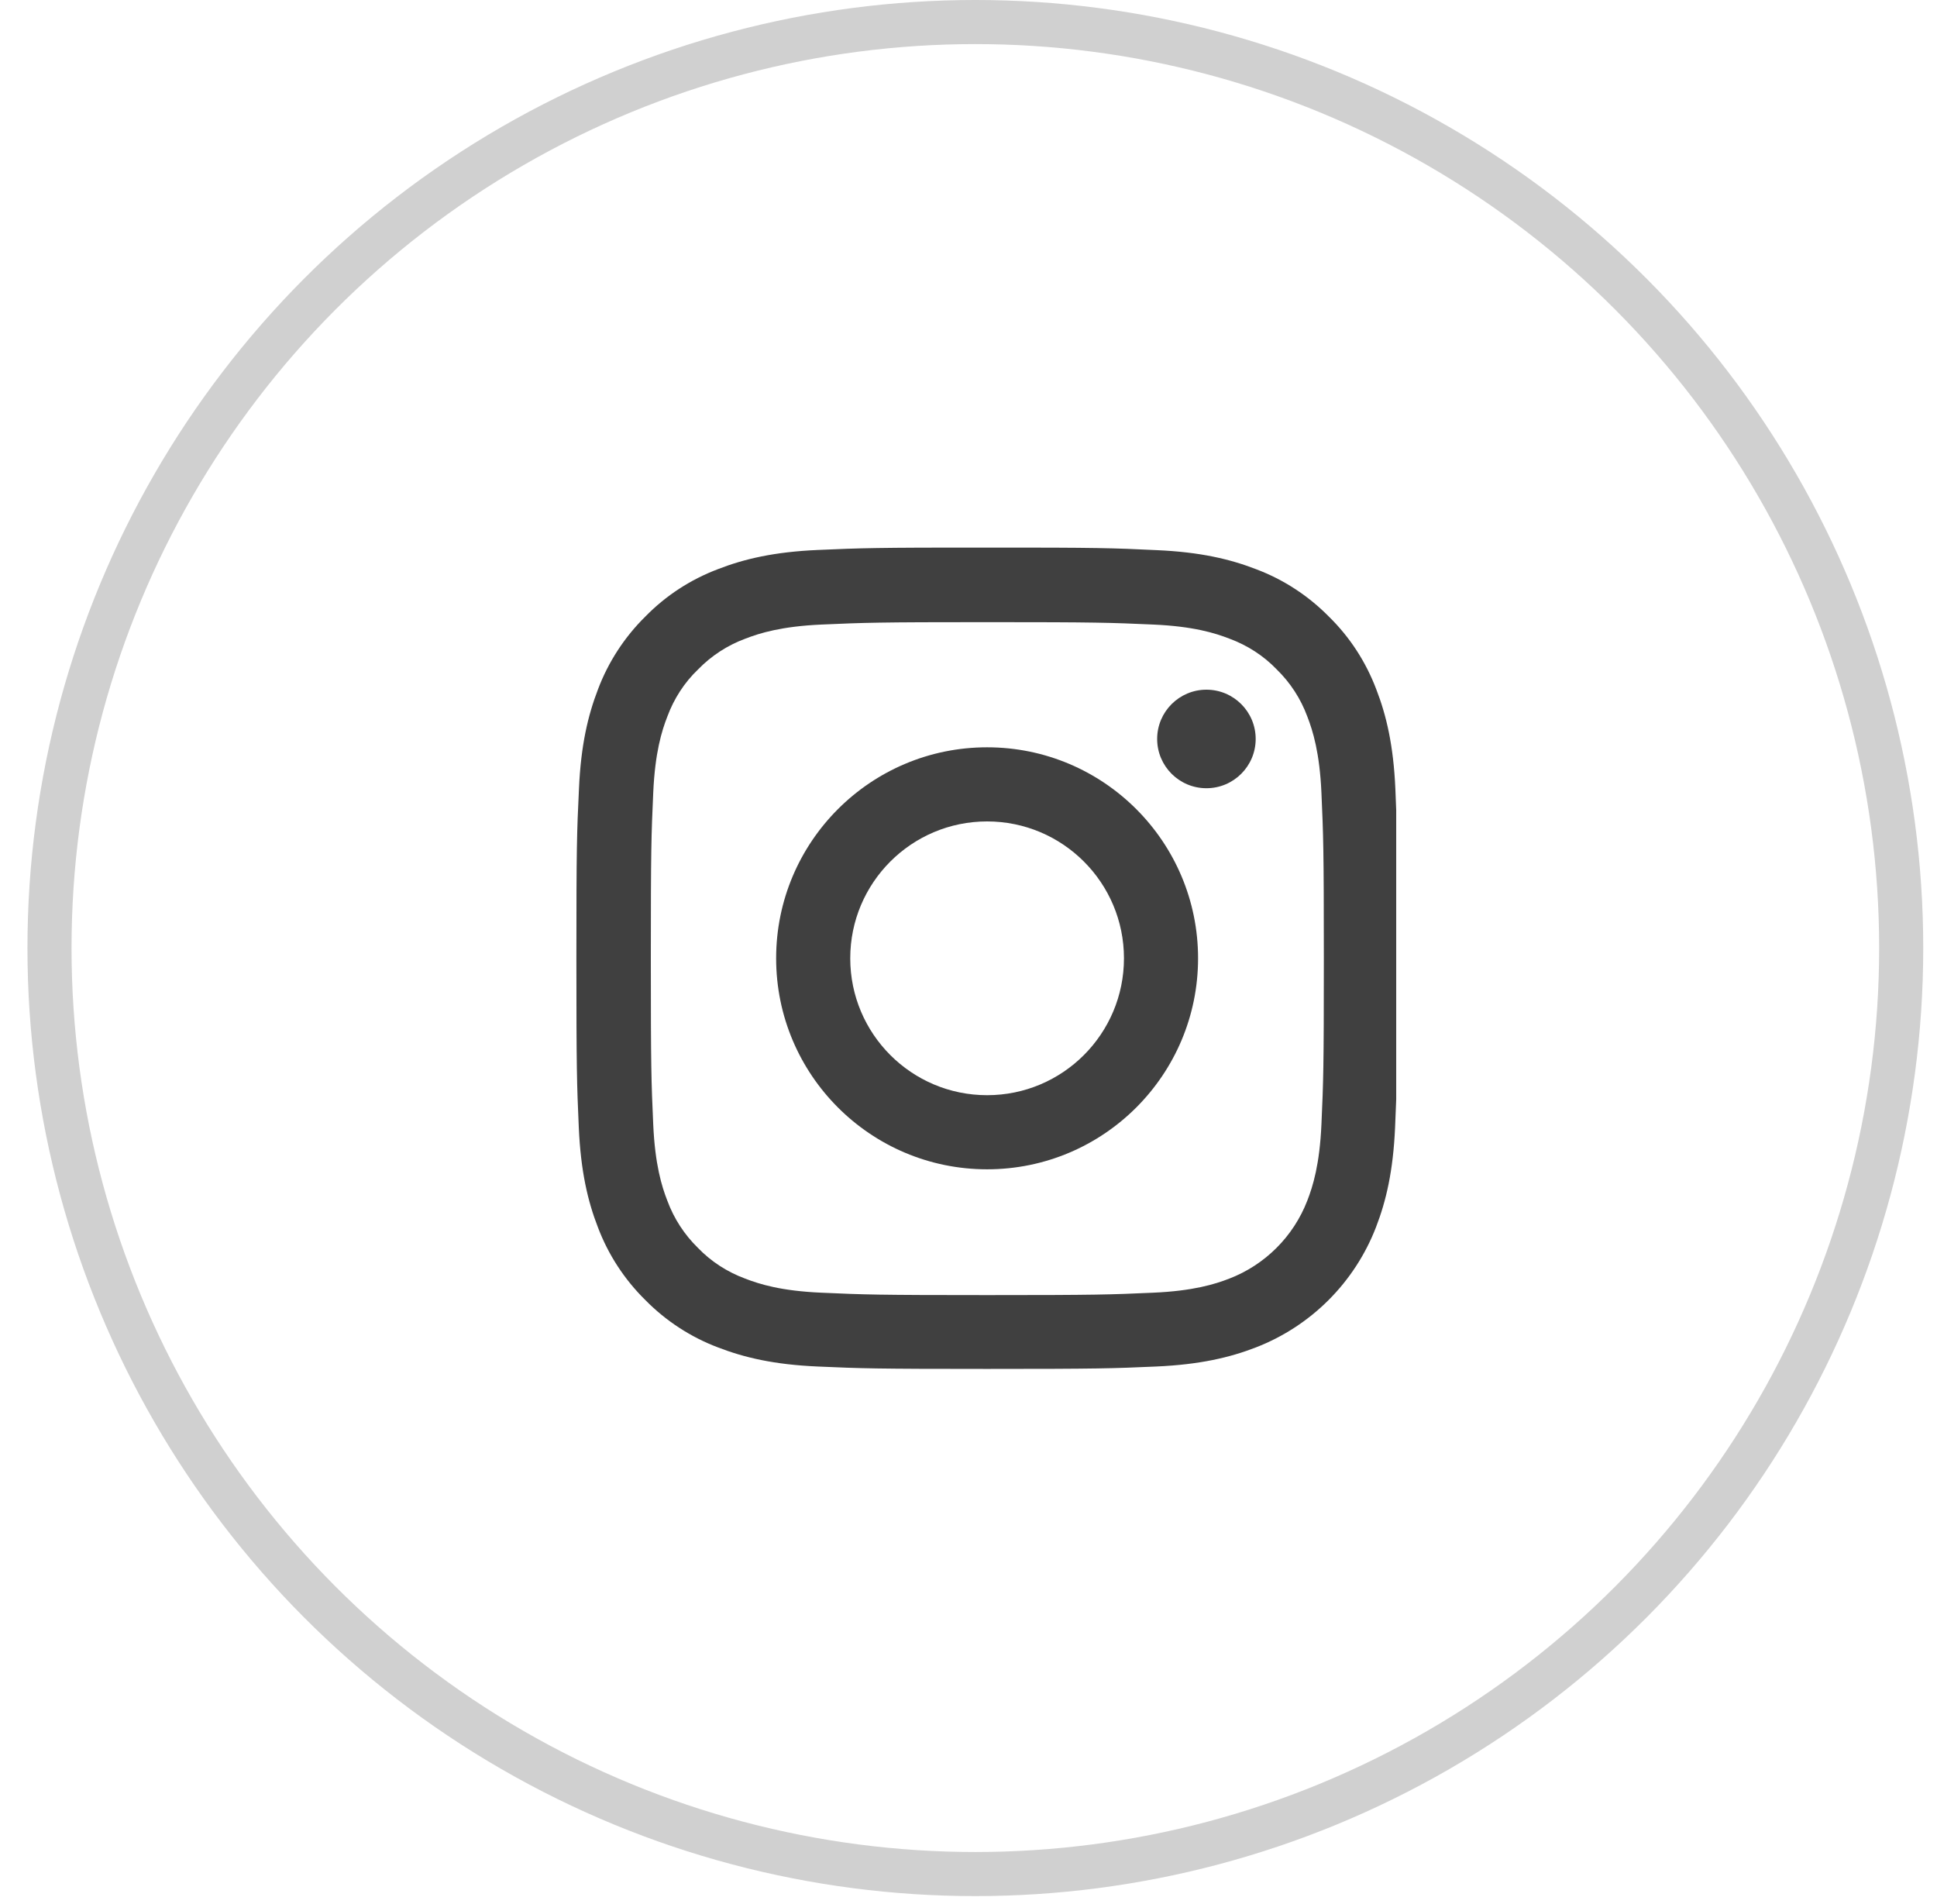
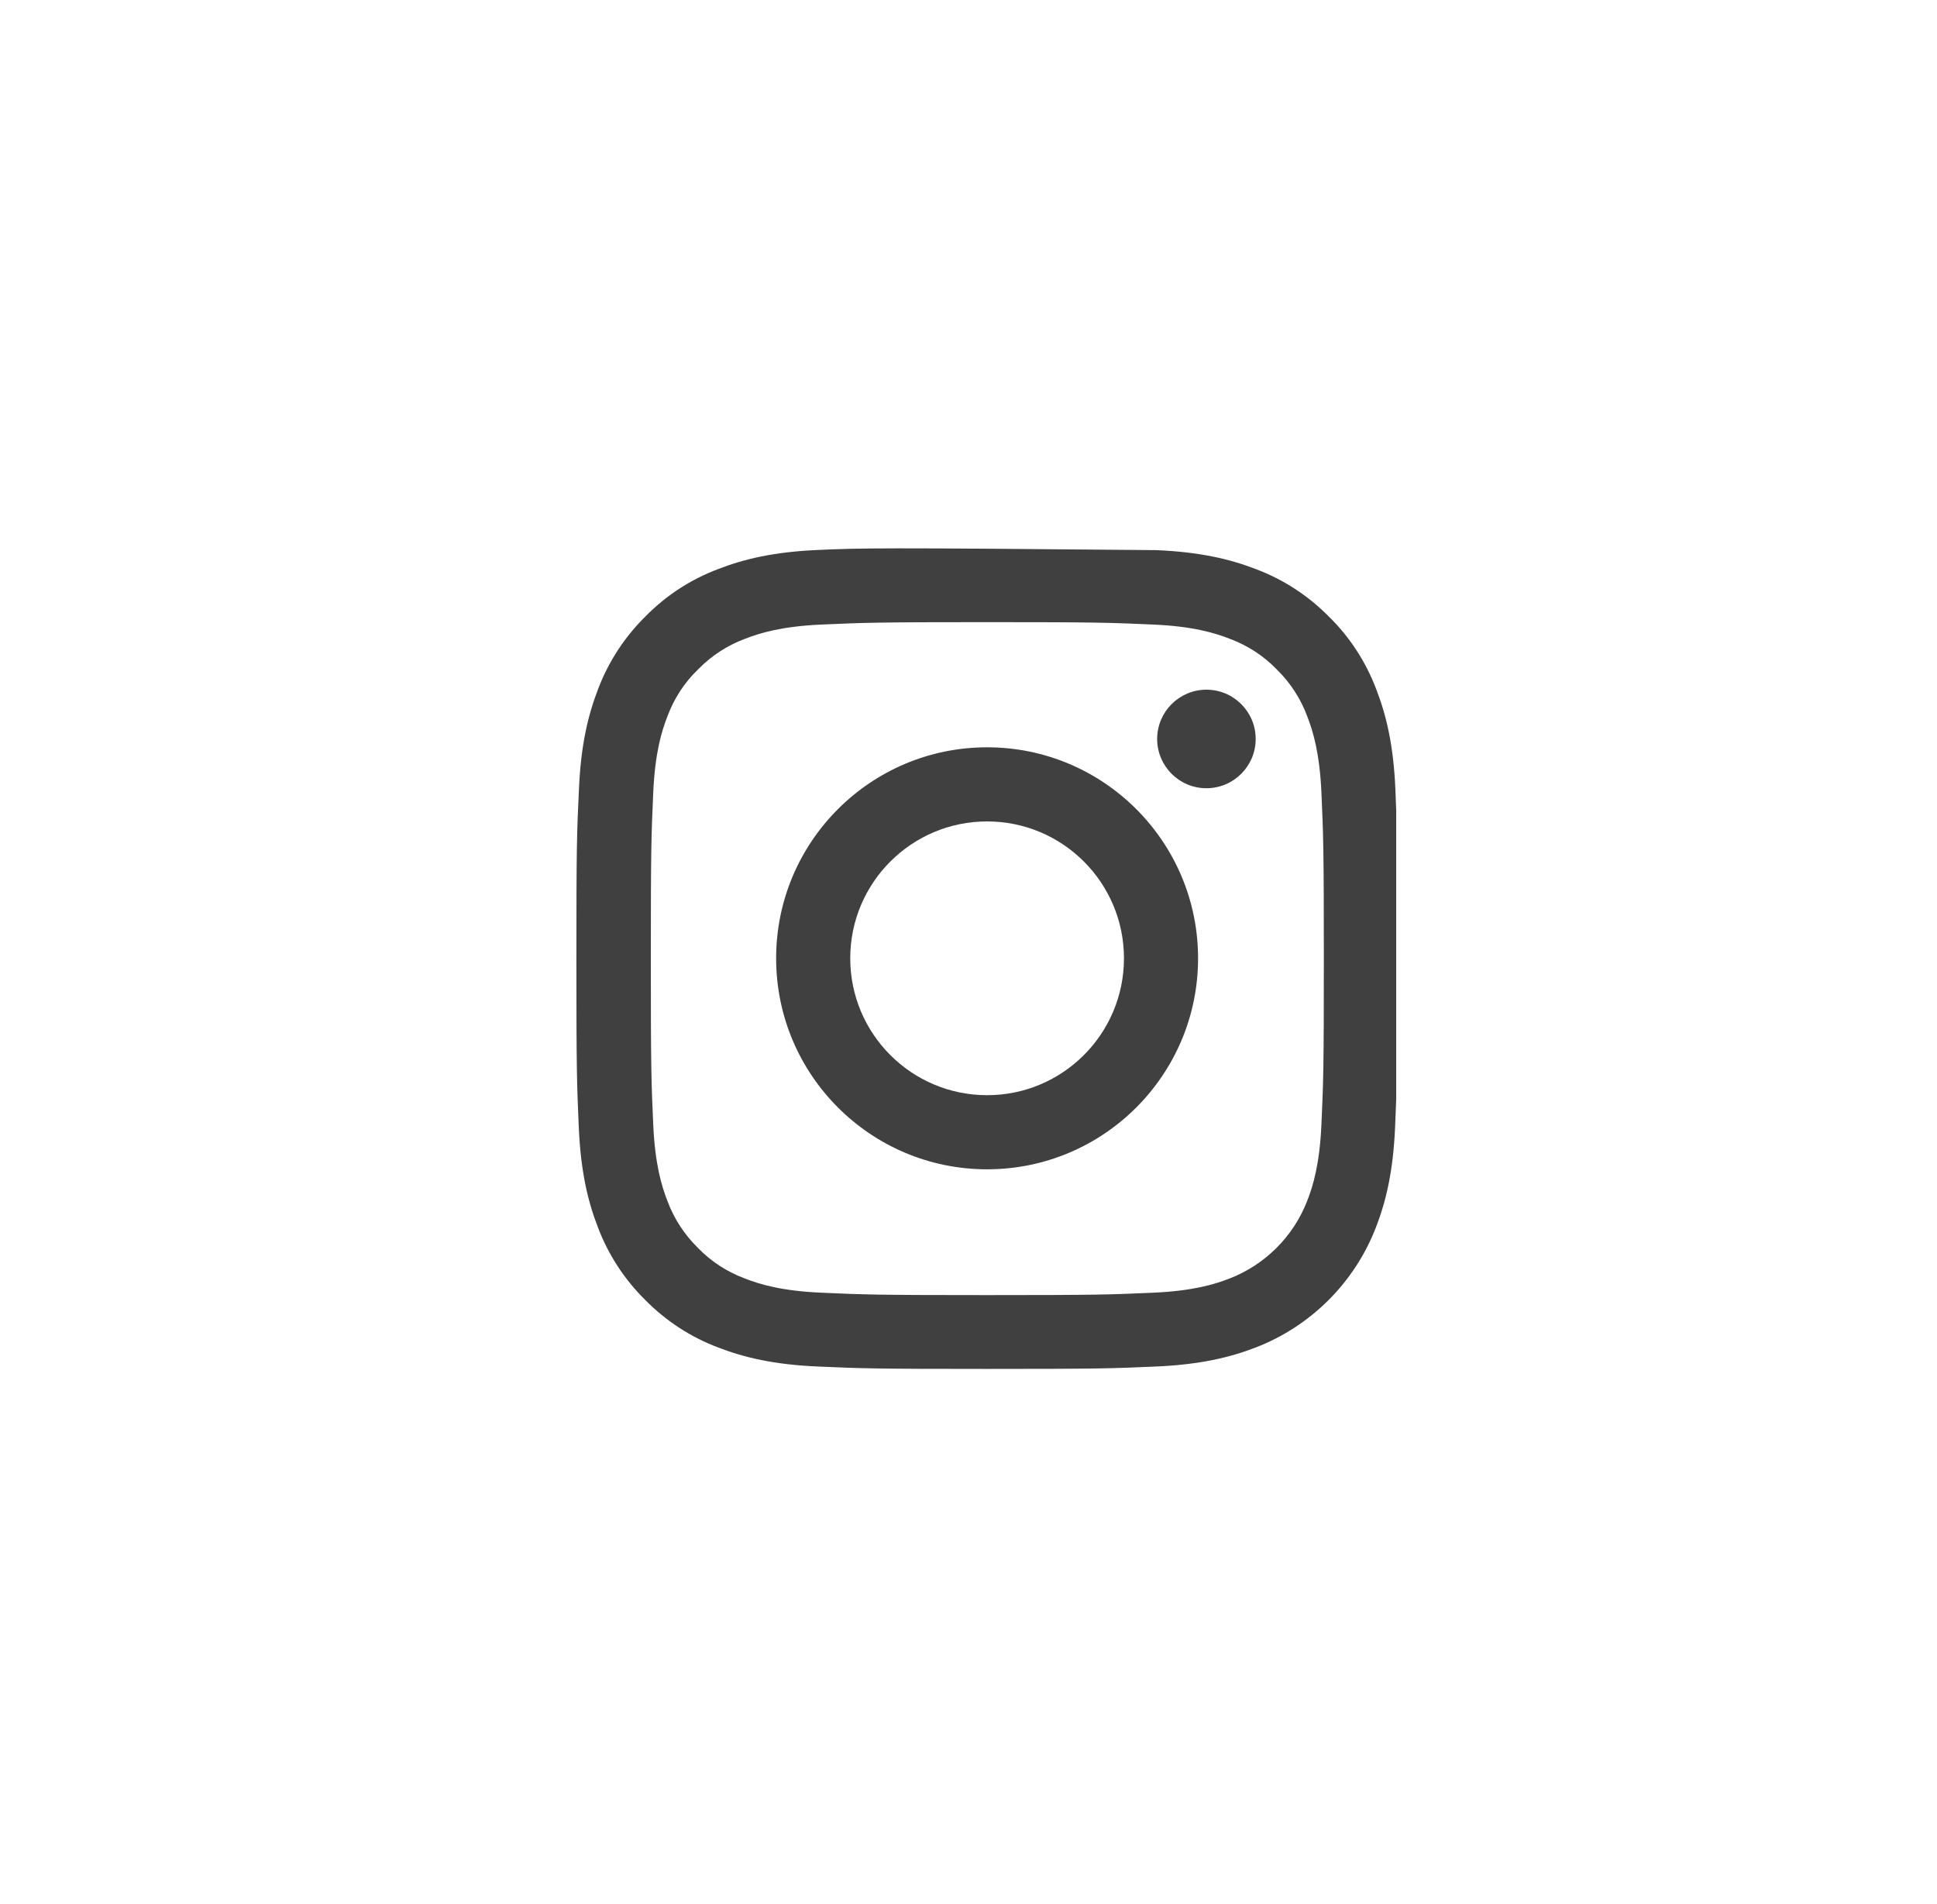
<svg xmlns="http://www.w3.org/2000/svg" width="58" height="57" viewBox="0 0 58 57" fill="none">
-   <circle cx="29.205" cy="28.383" r="27.723" stroke="#D0D0D0" stroke-width="1.32" />
  <g clip-path="url(#clip0_1_1908)">
-     <path d="M41.782 23.622C41.725 22.316 41.513 21.418 41.211 20.639C40.898 19.813 40.418 19.073 39.789 18.458C39.174 17.834 38.429 17.348 37.612 17.041C36.83 16.738 35.936 16.527 34.63 16.47C33.313 16.407 32.895 16.393 29.556 16.393C26.218 16.393 25.8 16.407 24.488 16.465C23.182 16.522 22.284 16.734 21.506 17.036C20.679 17.348 19.939 17.829 19.324 18.458C18.7 19.073 18.215 19.818 17.907 20.634C17.605 21.418 17.393 22.311 17.336 23.617C17.273 24.934 17.259 25.352 17.259 28.69C17.259 32.029 17.273 32.447 17.331 33.758C17.389 35.065 17.6 35.963 17.903 36.742C18.215 37.568 18.7 38.307 19.324 38.922C19.939 39.547 20.684 40.032 21.501 40.34C22.284 40.642 23.177 40.854 24.484 40.911C25.795 40.969 26.213 40.983 29.552 40.983C32.891 40.983 33.308 40.969 34.62 40.911C35.926 40.853 36.825 40.642 37.603 40.34C38.42 40.024 39.163 39.54 39.782 38.921C40.402 38.301 40.885 37.559 41.201 36.742C41.504 35.959 41.715 35.065 41.773 33.758C41.83 32.447 41.845 32.029 41.845 28.69C41.845 25.352 41.84 24.934 41.782 23.622ZM39.568 33.662C39.515 34.863 39.313 35.512 39.145 35.944C38.732 37.015 37.882 37.866 36.81 38.279C36.378 38.447 35.725 38.649 34.529 38.701C33.231 38.759 32.843 38.773 29.561 38.773C26.28 38.773 25.887 38.759 24.594 38.701C23.393 38.649 22.745 38.447 22.312 38.279C21.779 38.082 21.294 37.77 20.9 37.361C20.492 36.962 20.18 36.482 19.983 35.949C19.814 35.517 19.613 34.863 19.56 33.667C19.502 32.37 19.488 31.981 19.488 28.7C19.488 25.419 19.502 25.025 19.56 23.733C19.613 22.532 19.814 21.883 19.983 21.451C20.18 20.918 20.492 20.433 20.905 20.039C21.303 19.63 21.784 19.318 22.317 19.121C22.75 18.953 23.403 18.751 24.599 18.698C25.896 18.641 26.285 18.626 29.566 18.626C32.852 18.626 33.241 18.641 34.533 18.698C35.734 18.751 36.383 18.953 36.815 19.121C37.348 19.318 37.834 19.63 38.227 20.039C38.636 20.437 38.948 20.918 39.145 21.451C39.313 21.883 39.515 22.537 39.568 23.733C39.625 25.03 39.64 25.419 39.64 28.7C39.64 31.981 39.626 32.365 39.568 33.662Z" fill="#404040" />
+     <path d="M41.782 23.622C41.725 22.316 41.513 21.418 41.211 20.639C40.898 19.813 40.418 19.073 39.789 18.458C39.174 17.834 38.429 17.348 37.612 17.041C36.83 16.738 35.936 16.527 34.63 16.47C26.218 16.393 25.8 16.407 24.488 16.465C23.182 16.522 22.284 16.734 21.506 17.036C20.679 17.348 19.939 17.829 19.324 18.458C18.7 19.073 18.215 19.818 17.907 20.634C17.605 21.418 17.393 22.311 17.336 23.617C17.273 24.934 17.259 25.352 17.259 28.69C17.259 32.029 17.273 32.447 17.331 33.758C17.389 35.065 17.6 35.963 17.903 36.742C18.215 37.568 18.7 38.307 19.324 38.922C19.939 39.547 20.684 40.032 21.501 40.34C22.284 40.642 23.177 40.854 24.484 40.911C25.795 40.969 26.213 40.983 29.552 40.983C32.891 40.983 33.308 40.969 34.62 40.911C35.926 40.853 36.825 40.642 37.603 40.34C38.42 40.024 39.163 39.54 39.782 38.921C40.402 38.301 40.885 37.559 41.201 36.742C41.504 35.959 41.715 35.065 41.773 33.758C41.83 32.447 41.845 32.029 41.845 28.69C41.845 25.352 41.84 24.934 41.782 23.622ZM39.568 33.662C39.515 34.863 39.313 35.512 39.145 35.944C38.732 37.015 37.882 37.866 36.81 38.279C36.378 38.447 35.725 38.649 34.529 38.701C33.231 38.759 32.843 38.773 29.561 38.773C26.28 38.773 25.887 38.759 24.594 38.701C23.393 38.649 22.745 38.447 22.312 38.279C21.779 38.082 21.294 37.77 20.9 37.361C20.492 36.962 20.18 36.482 19.983 35.949C19.814 35.517 19.613 34.863 19.56 33.667C19.502 32.37 19.488 31.981 19.488 28.7C19.488 25.419 19.502 25.025 19.56 23.733C19.613 22.532 19.814 21.883 19.983 21.451C20.18 20.918 20.492 20.433 20.905 20.039C21.303 19.63 21.784 19.318 22.317 19.121C22.75 18.953 23.403 18.751 24.599 18.698C25.896 18.641 26.285 18.626 29.566 18.626C32.852 18.626 33.241 18.641 34.533 18.698C35.734 18.751 36.383 18.953 36.815 19.121C37.348 19.318 37.834 19.63 38.227 20.039C38.636 20.437 38.948 20.918 39.145 21.451C39.313 21.883 39.515 22.537 39.568 23.733C39.625 25.03 39.64 25.419 39.64 28.7C39.64 31.981 39.626 32.365 39.568 33.662Z" fill="#404040" />
    <path d="M29.557 22.373C26.07 22.373 23.24 25.202 23.24 28.69C23.24 32.178 26.07 35.007 29.557 35.007C33.045 35.007 35.874 32.178 35.874 28.69C35.874 25.202 33.045 22.373 29.557 22.373ZM29.557 32.788C27.295 32.788 25.459 30.953 25.459 28.69C25.459 26.427 27.295 24.592 29.557 24.592C31.82 24.592 33.655 26.427 33.655 28.69C33.655 30.953 31.82 32.788 29.557 32.788ZM37.599 22.123C37.599 22.938 36.938 23.598 36.124 23.598C35.31 23.598 34.649 22.938 34.649 22.123C34.649 21.309 35.31 20.648 36.124 20.648C36.938 20.648 37.599 21.308 37.599 22.123Z" fill="#404040" />
  </g>
  <defs>
    <clipPath id="clip0_1_1908">
      <rect width="24.591" height="24.591" fill="white" transform="translate(17.216 16.394)" />
    </clipPath>
  </defs>
</svg>